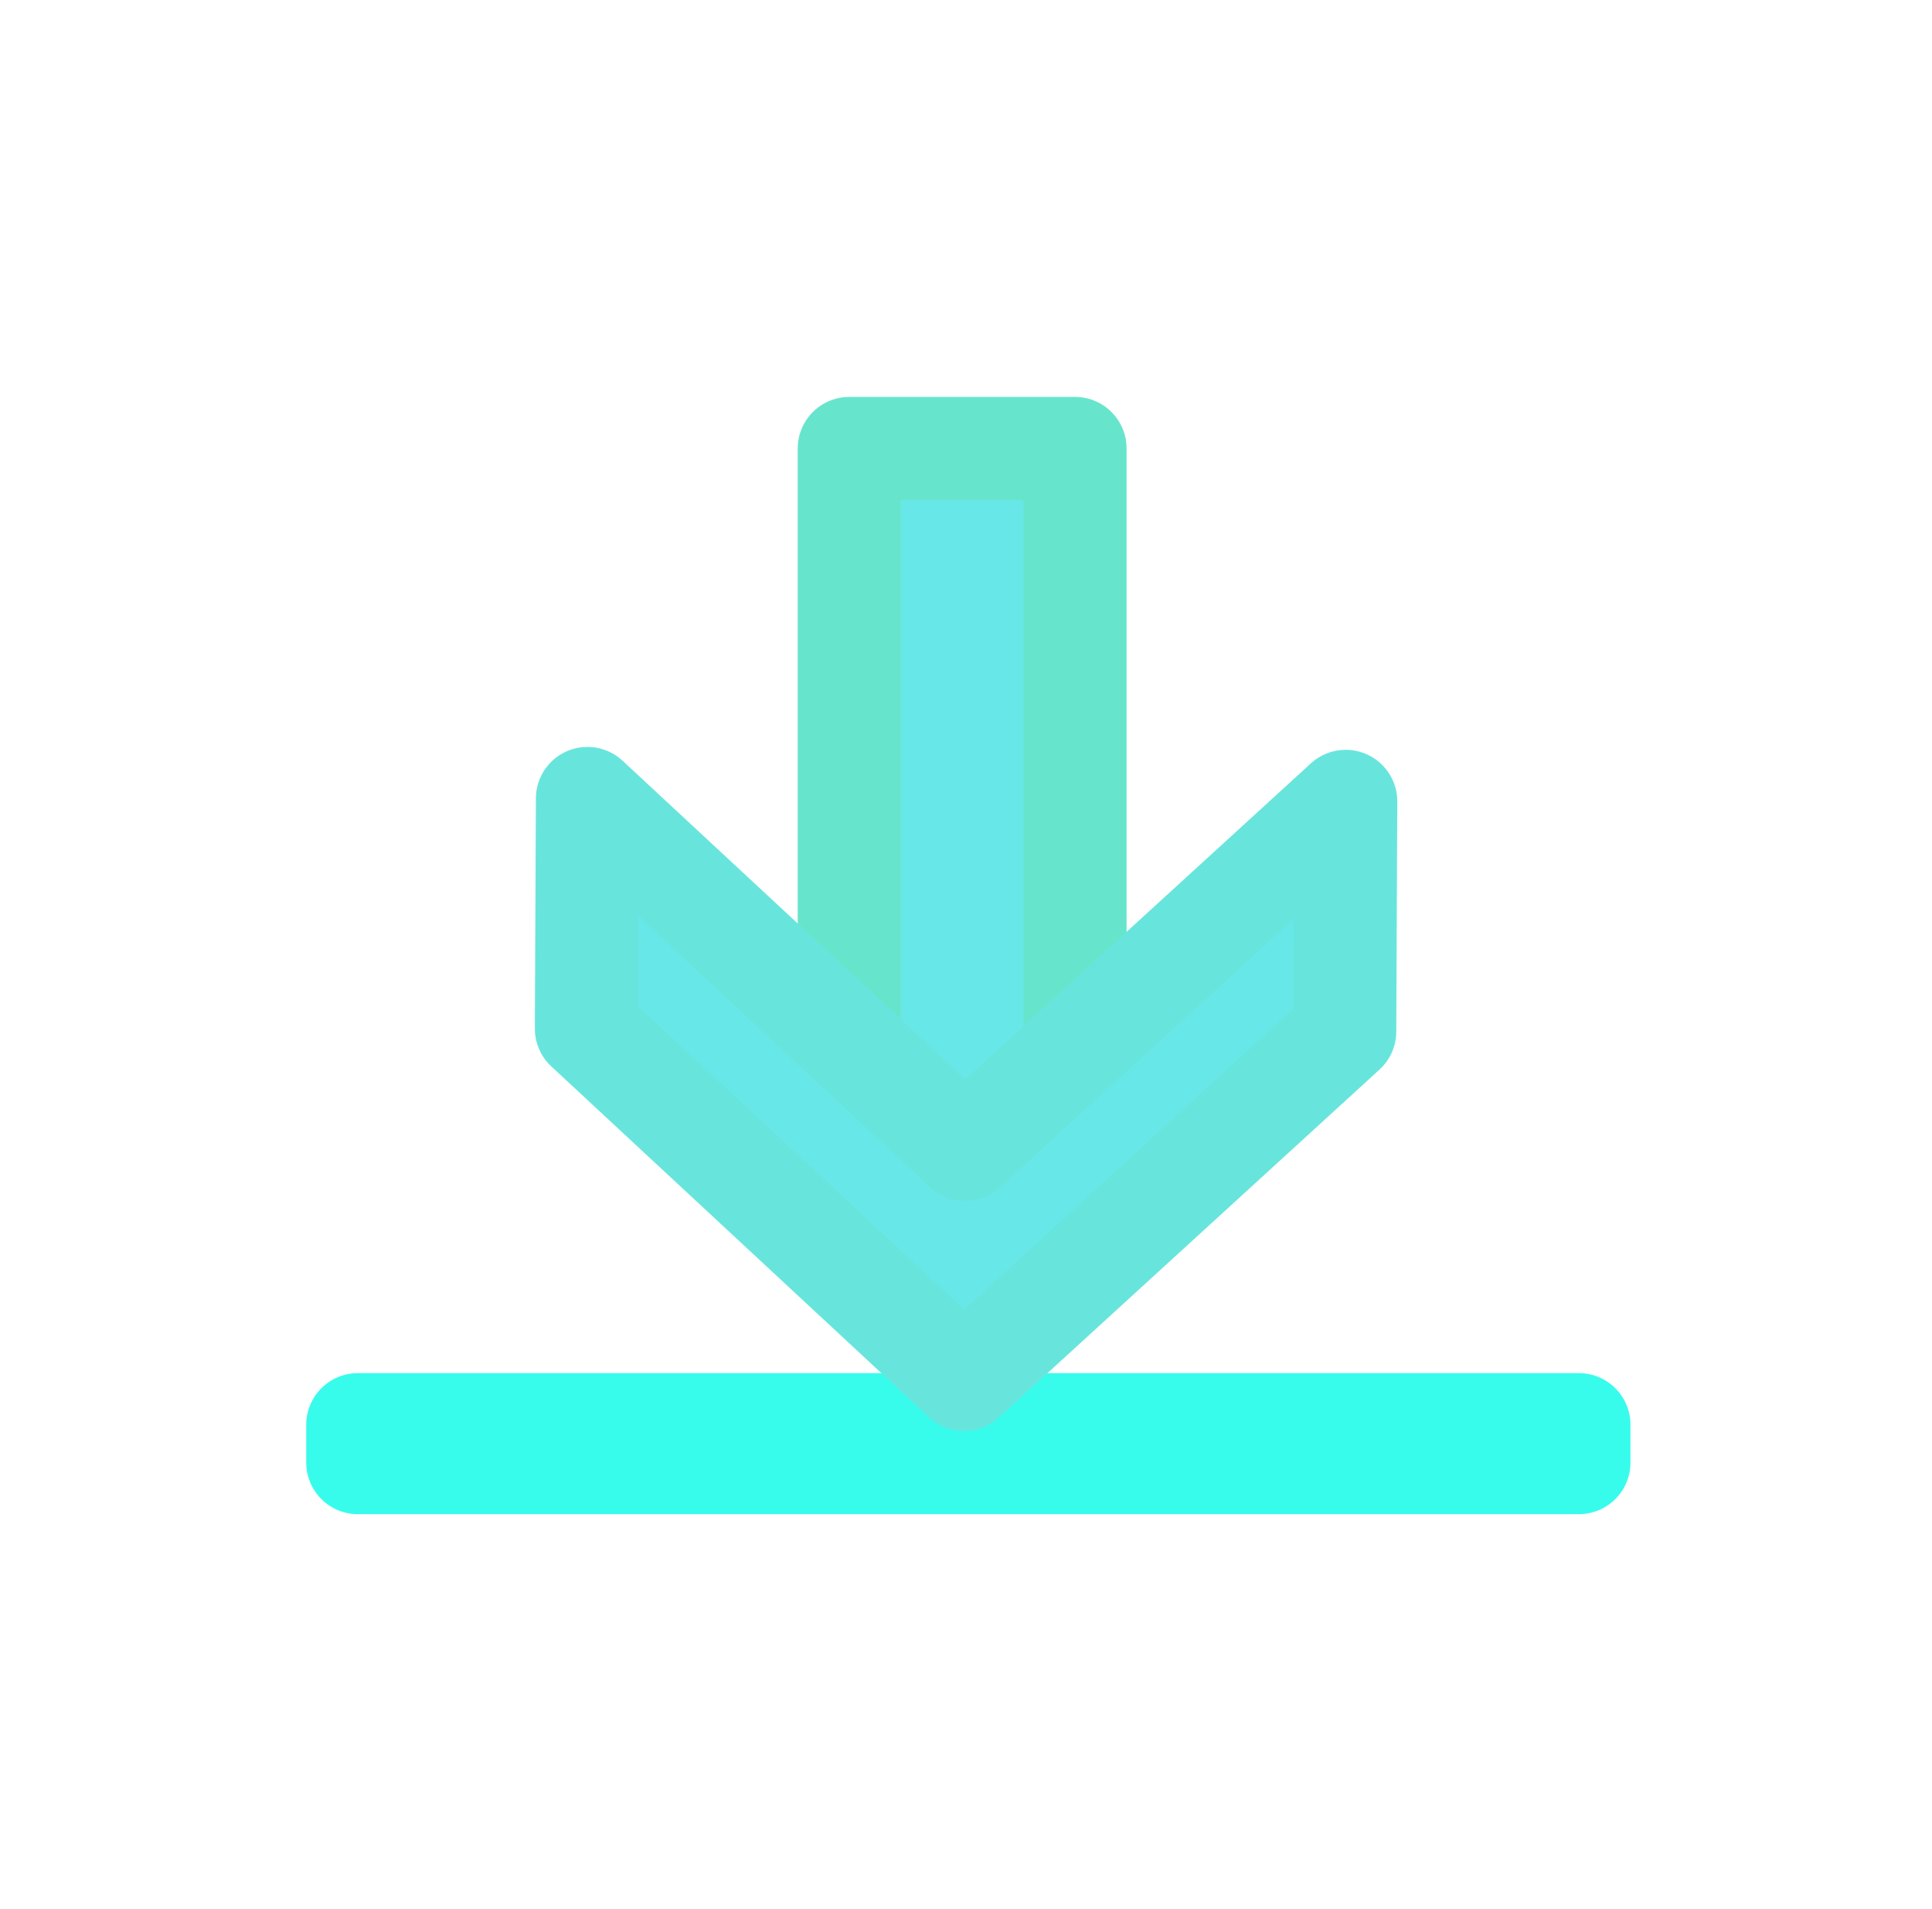
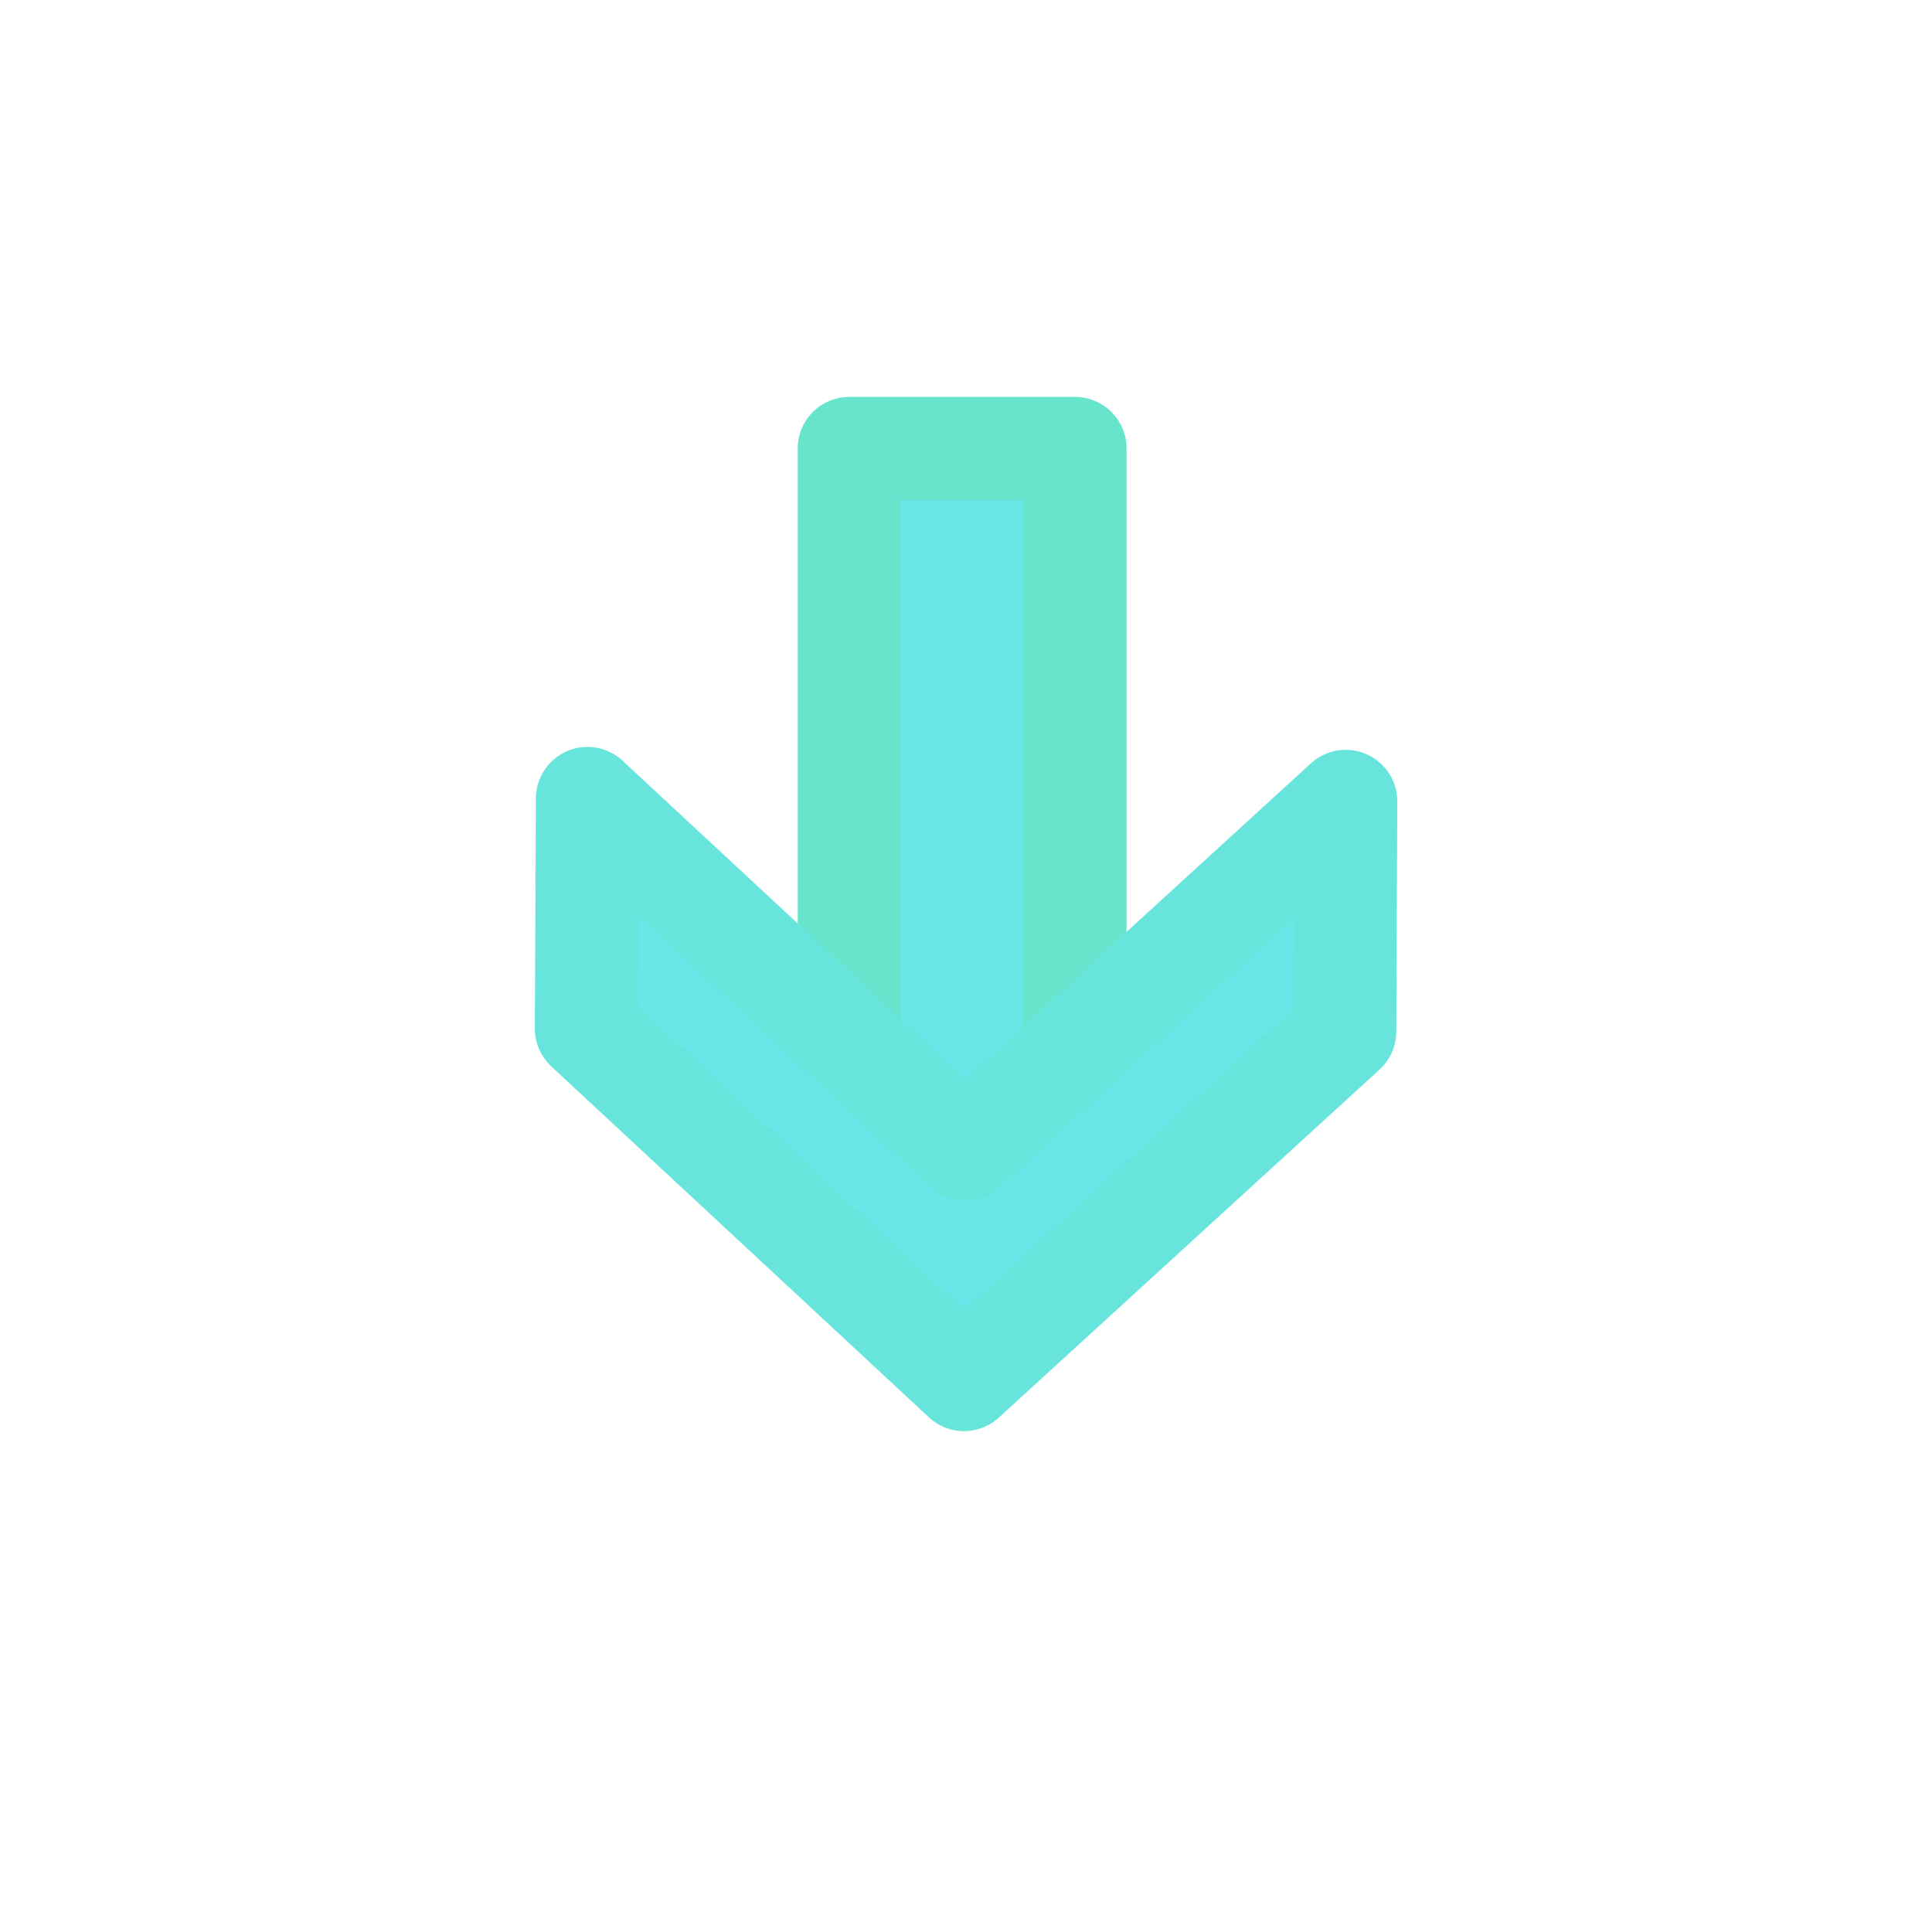
<svg xmlns="http://www.w3.org/2000/svg" width="37.455" height="37">
  <title>my vector image</title>
  <rect id="backgroundrect" width="100%" height="100%" x="0" y="0" fill="#FFFFFF" stroke="none" class="" style="" />
  <g style="" class="currentLayer">
    <title>Layer 1</title>
    <g class="" id="svg_5">
-       <path fill="#ffffff" fill-opacity="1" stroke="#ffffff" stroke-opacity="1" stroke-width="2" stroke-dasharray="none" stroke-linejoin="round" stroke-linecap="butt" stroke-dashoffset="" fill-rule="nonzero" opacity="1" marker-start="" marker-mid="" marker-end="" d="M1.447,19.59 C1.447,11.073 9.125,4.174 18.604,4.174 C28.083,4.174 35.761,11.073 35.761,19.59 C35.761,28.106 28.083,35.005 18.604,35.005 C9.125,35.005 1.447,28.106 1.447,19.59 z" id="svg_4" class="" />
      <rect fill="#67e7e7" stroke="#67e5cc" stroke-width="2" stroke-linejoin="round" stroke-dashoffset="" fill-rule="nonzero" id="svg_3" x="16.465" y="8.694" width="4.376" height="13.672" style="color: rgb(0, 0, 0);" class="" stroke-opacity="1" fill-opacity="1" />
-       <rect fill="#67e7e7" stroke="#37fcec" stroke-width="2" stroke-linejoin="round" stroke-dashoffset="" fill-rule="nonzero" id="svg_2" x="6.937" y="27.618" width="23.672" height="0.734" style="color: rgb(0, 0, 0);" class="" fill-opacity="1" stroke-opacity="1" />
      <path fill="#67e7e7" stroke="#67e5dd" stroke-width="2" stroke-linejoin="round" stroke-dashoffset="" fill-rule="nonzero" marker-start="" marker-mid="" marker-end="" id="svg_1" d="M18.709,22.281 L26.089,15.535 L26.069,19.996 L18.689,26.742 L11.369,19.94 L11.389,15.479 L18.709,22.281 z" style="color: rgb(0, 0, 0);" class="" fill-opacity="1" stroke-opacity="1" />
    </g>
  </g>
</svg>